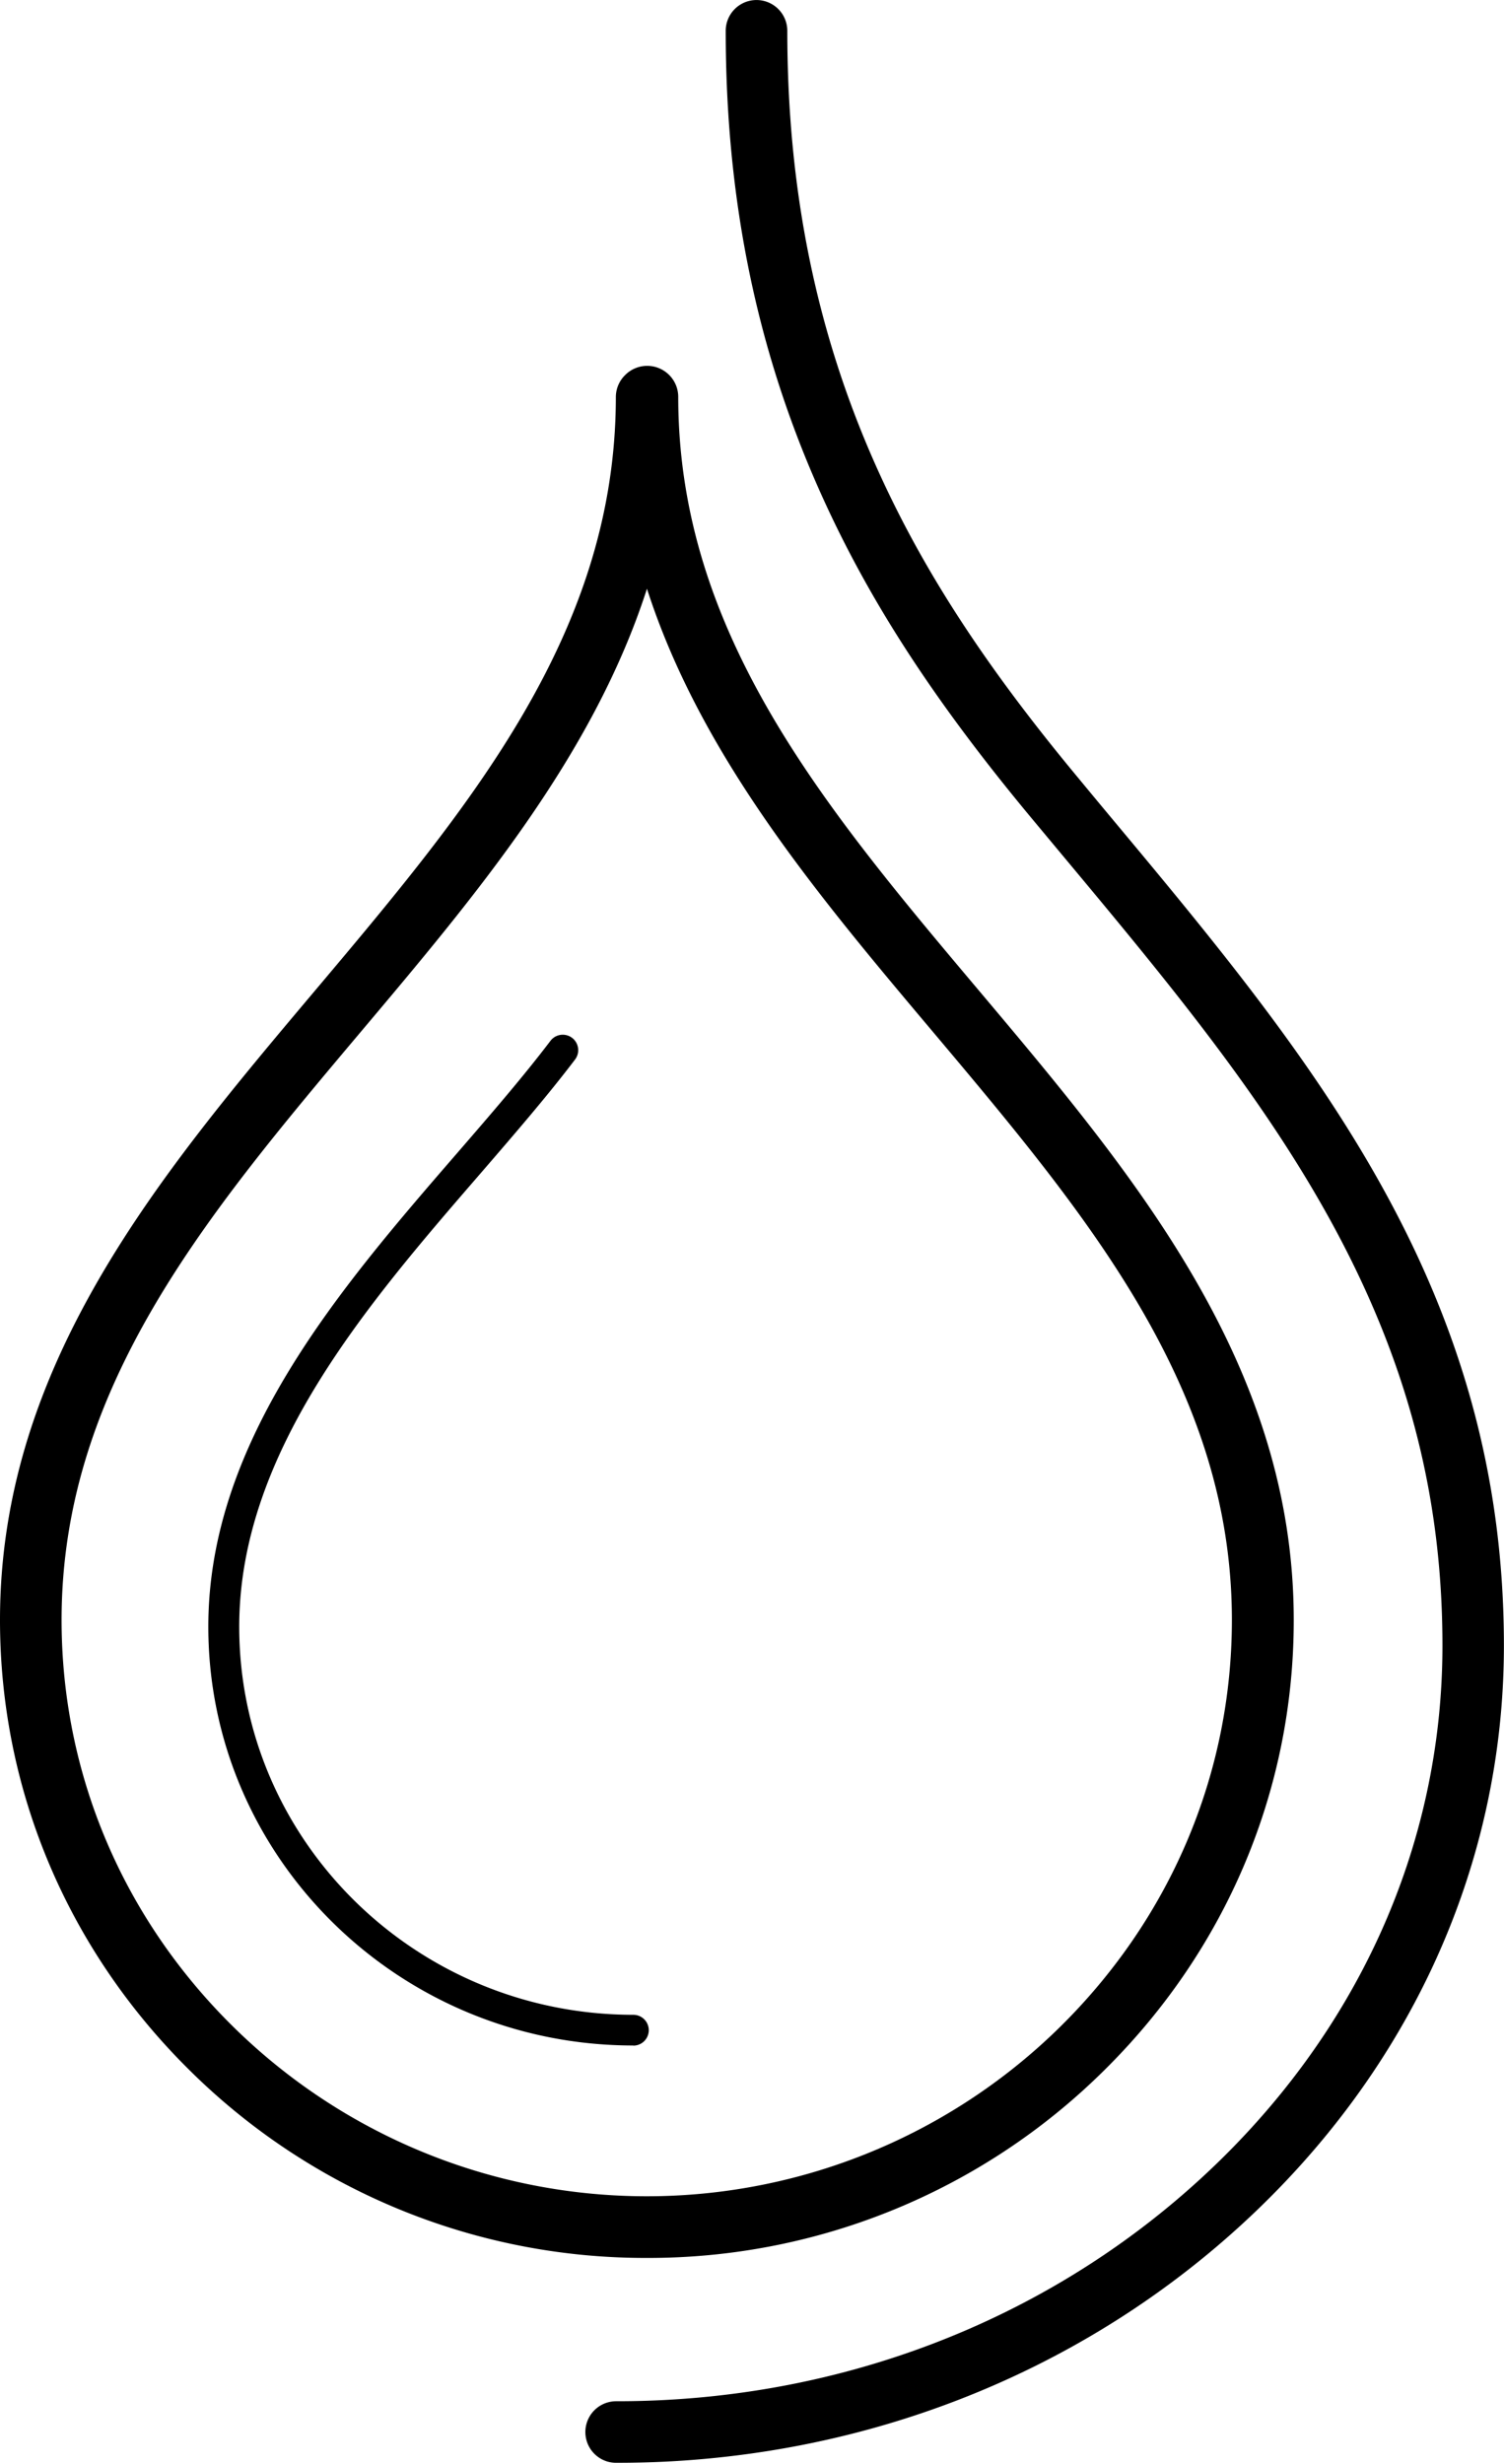
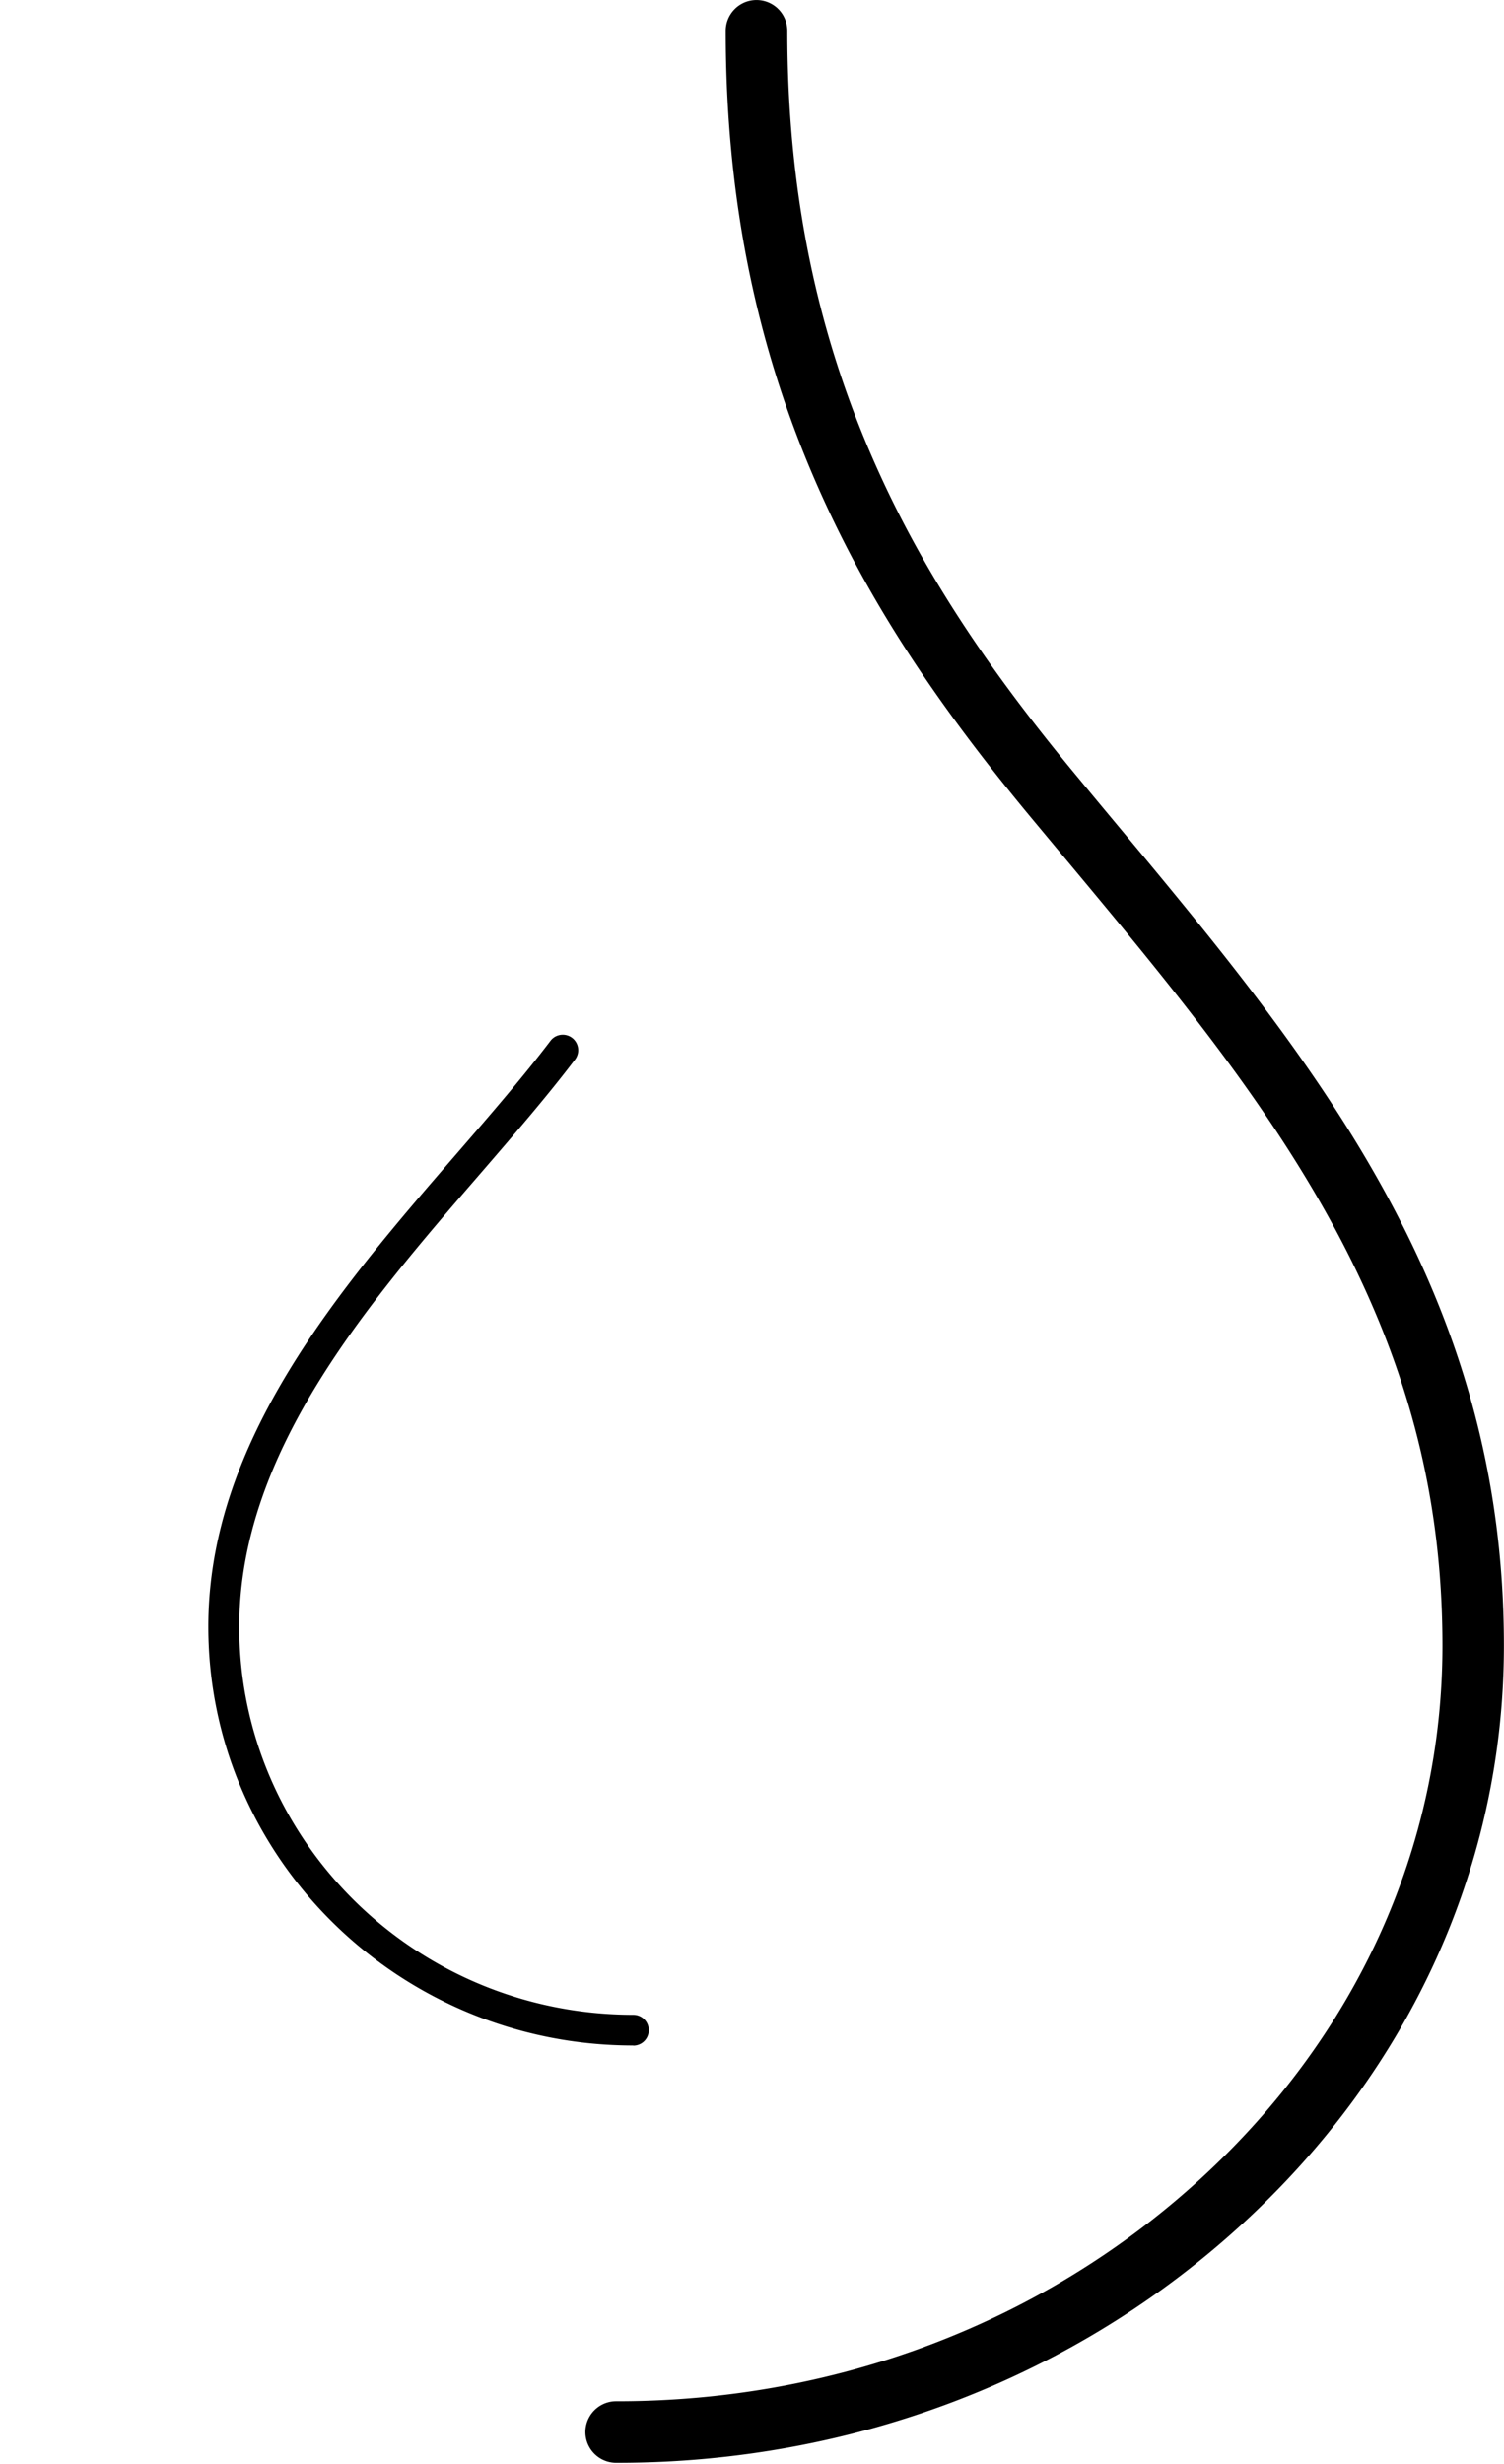
<svg xmlns="http://www.w3.org/2000/svg" id="Layer_1" data-name="Layer 1" viewBox="0 0 488.43 800">
  <title>john-frieda-icons-serum</title>
-   <path d="M210,733.14A210.13,210.13,0,0,1,61.86,672.49C22,633.26,0,581.25,0,526c0-83,51.85-144.47,102-204,50.42-59.82,98-116.32,98-193.18A10,10,0,0,1,203,121.8a10.08,10.08,0,0,1,17.26,7.05c0,76.87,47.58,133.38,98,193.2,50.09,59.49,101.89,121,101.89,204,0,55.23-22,107.25-61.86,146.47A210.12,210.12,0,0,1,210,733.14Zm.09-541.94c-17.52,54.38-55.65,99.62-92.84,143.74C67.25,394.3,20,450.36,20,526c0,49.83,19.84,96.78,55.88,132.21a191.33,191.33,0,0,0,268.3,0c36-35.43,55.88-82.39,55.88-132.21,0-75.65-47.21-131.72-97.19-191.08C265.71,290.81,227.63,245.58,210.12,191.2Z" />
  <path d="M200.45,799.67h-.35a10,10,0,0,1,0-20h.35c71.34,0,138.61-25.65,189.42-72.22s78.57-107.92,78.57-173.13c0-49.47-11.8-93.77-37.13-139.41-22.83-41.13-53.75-78.21-86.48-117.45l-10.07-12.09c-32.2-38.75-53.55-71.89-69.22-107.45-20.09-45.58-29.86-94-29.86-147.91a10,10,0,0,1,20,0c0,51.11,9.21,96.85,28.16,139.84,14.9,33.79,35.34,65.47,66.31,102.73q5,6.06,10,12.06c66,79.09,128.25,153.78,128.25,269.67,0,70.88-30.21,137.61-85.05,187.88C348.87,772.15,276.8,799.67,200.45,799.67Z" />
  <path d="M205.65,664.16c-76.09,0-138-61-138-136,0-60.36,42.92-110,80.79-153.73,11-12.71,21.39-24.72,30.32-36.47a5,5,0,1,1,8,6.05c-9.12,12-19.61,24.13-30.72,37-36.73,42.45-78.35,90.55-78.35,147.19,0,69.5,57.41,126,128,126a5,5,0,1,1,0,10Z" />
</svg>